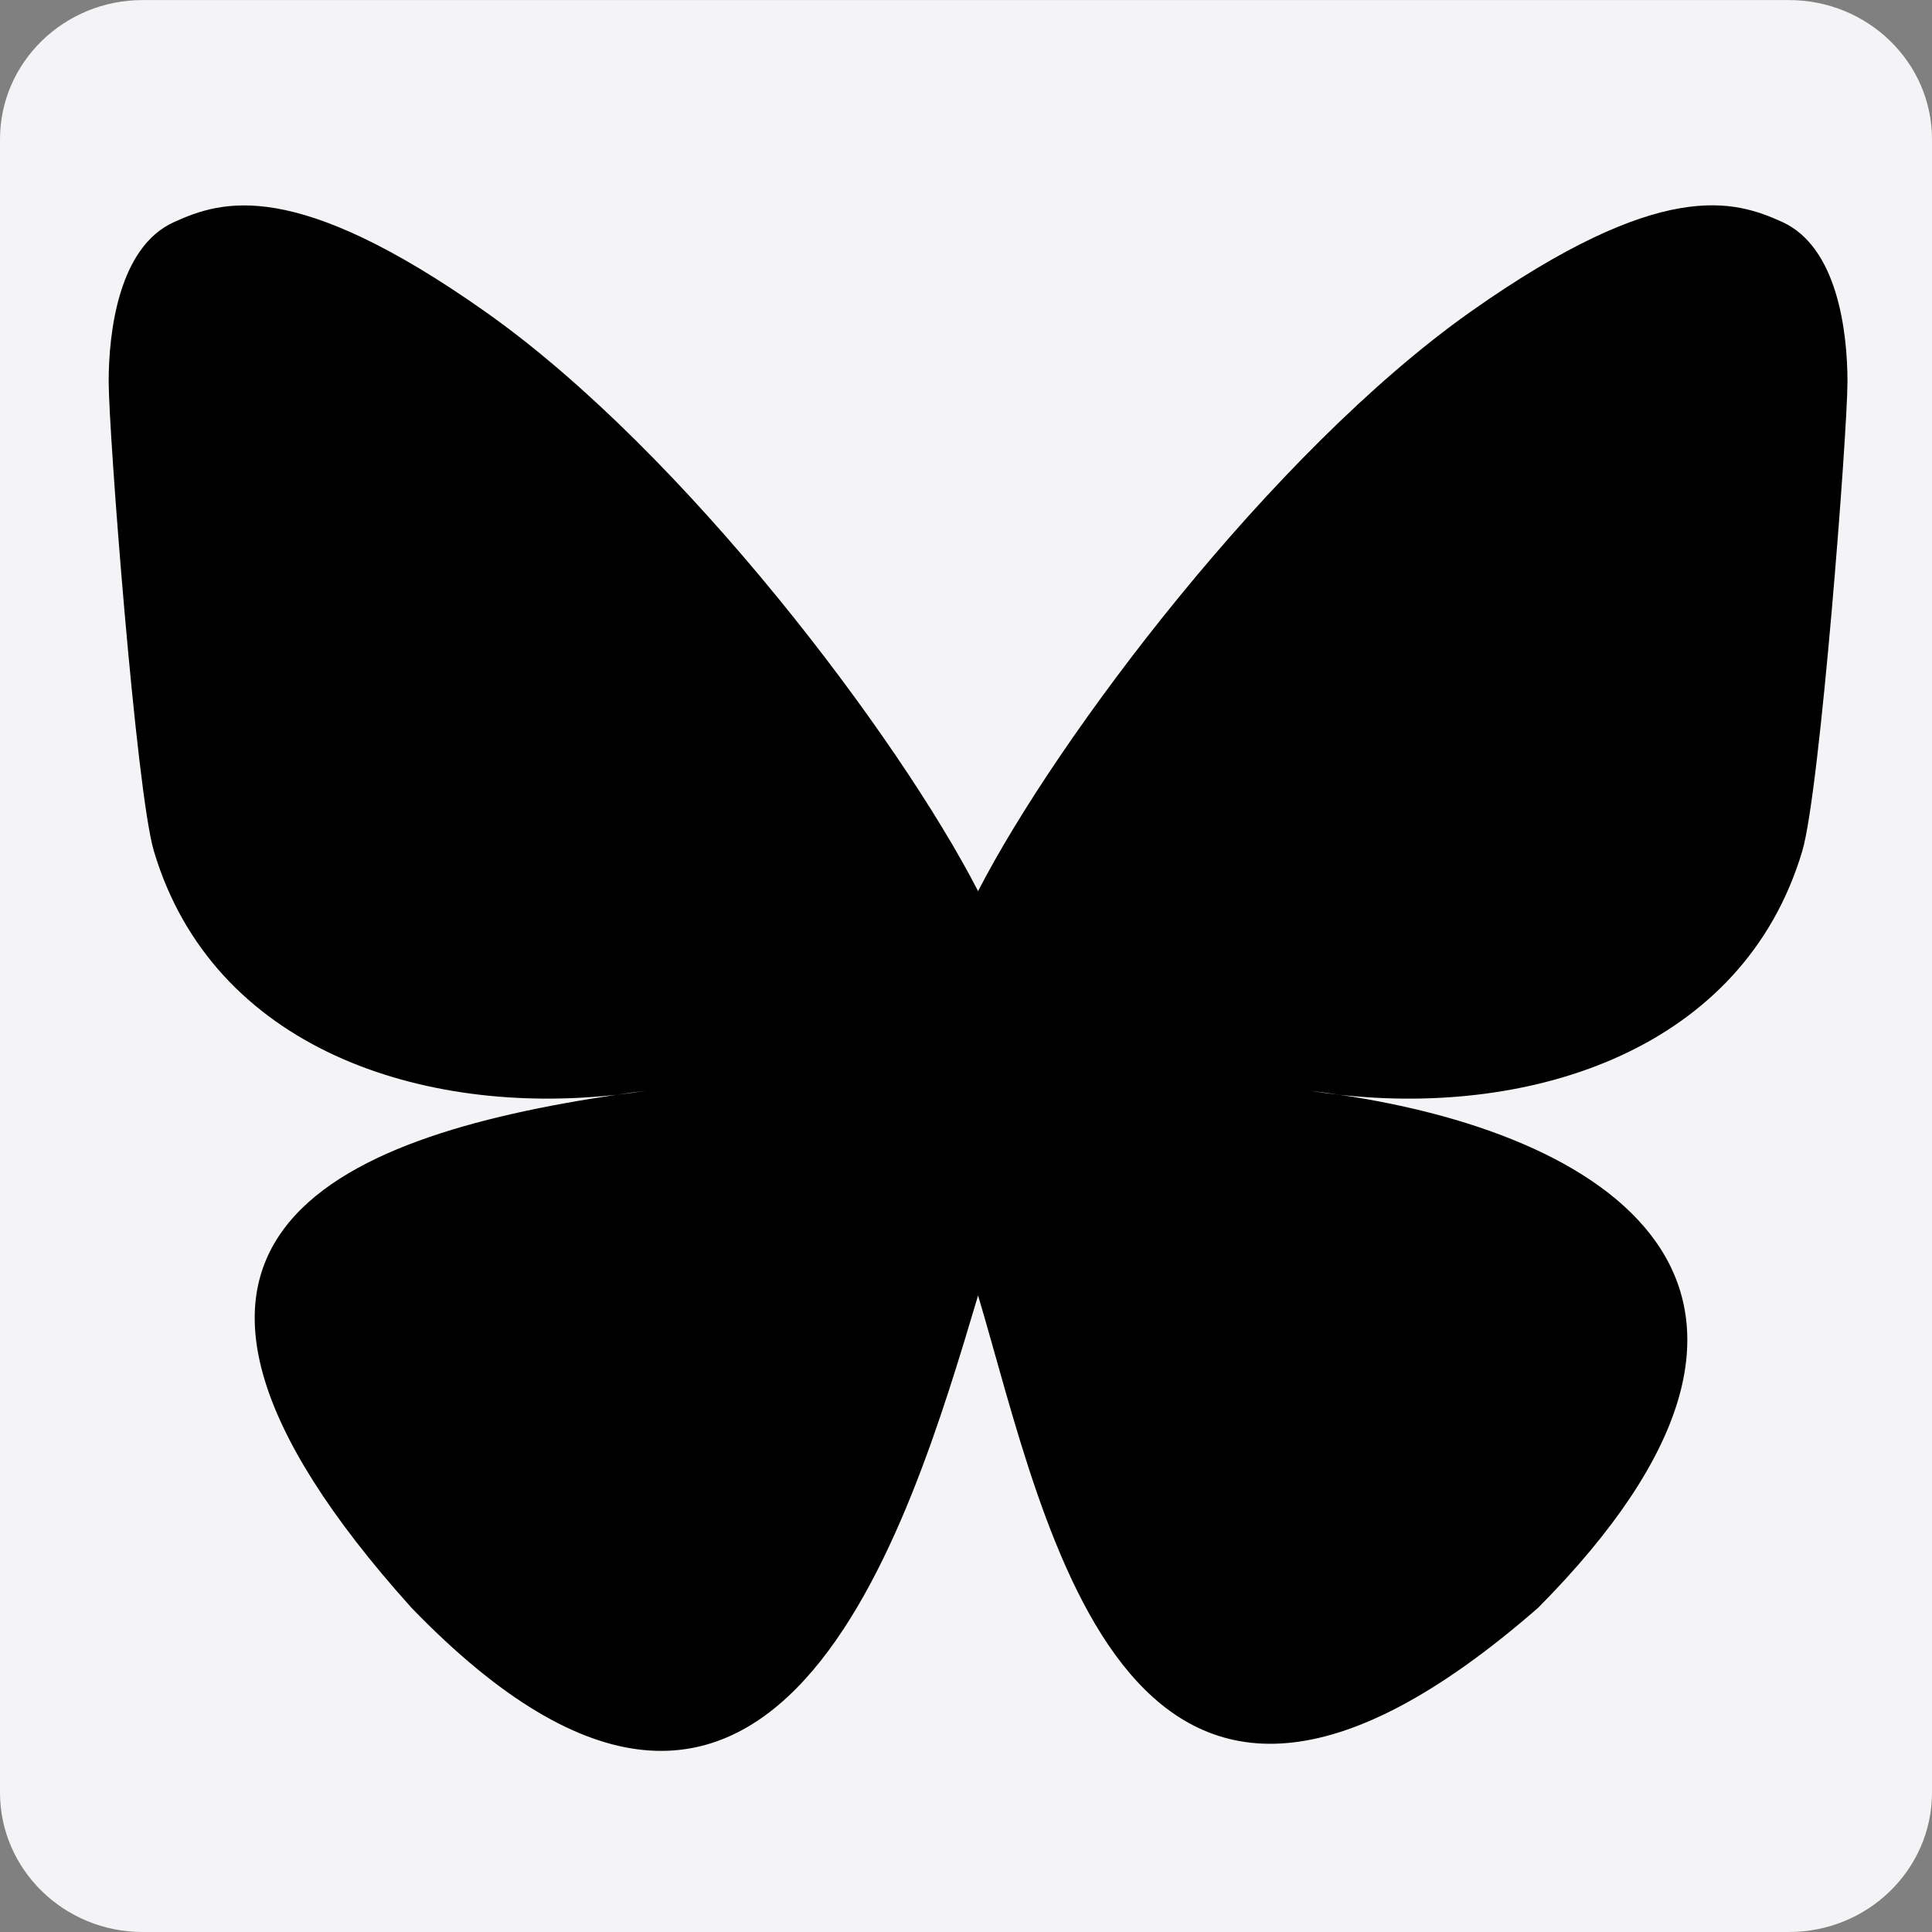
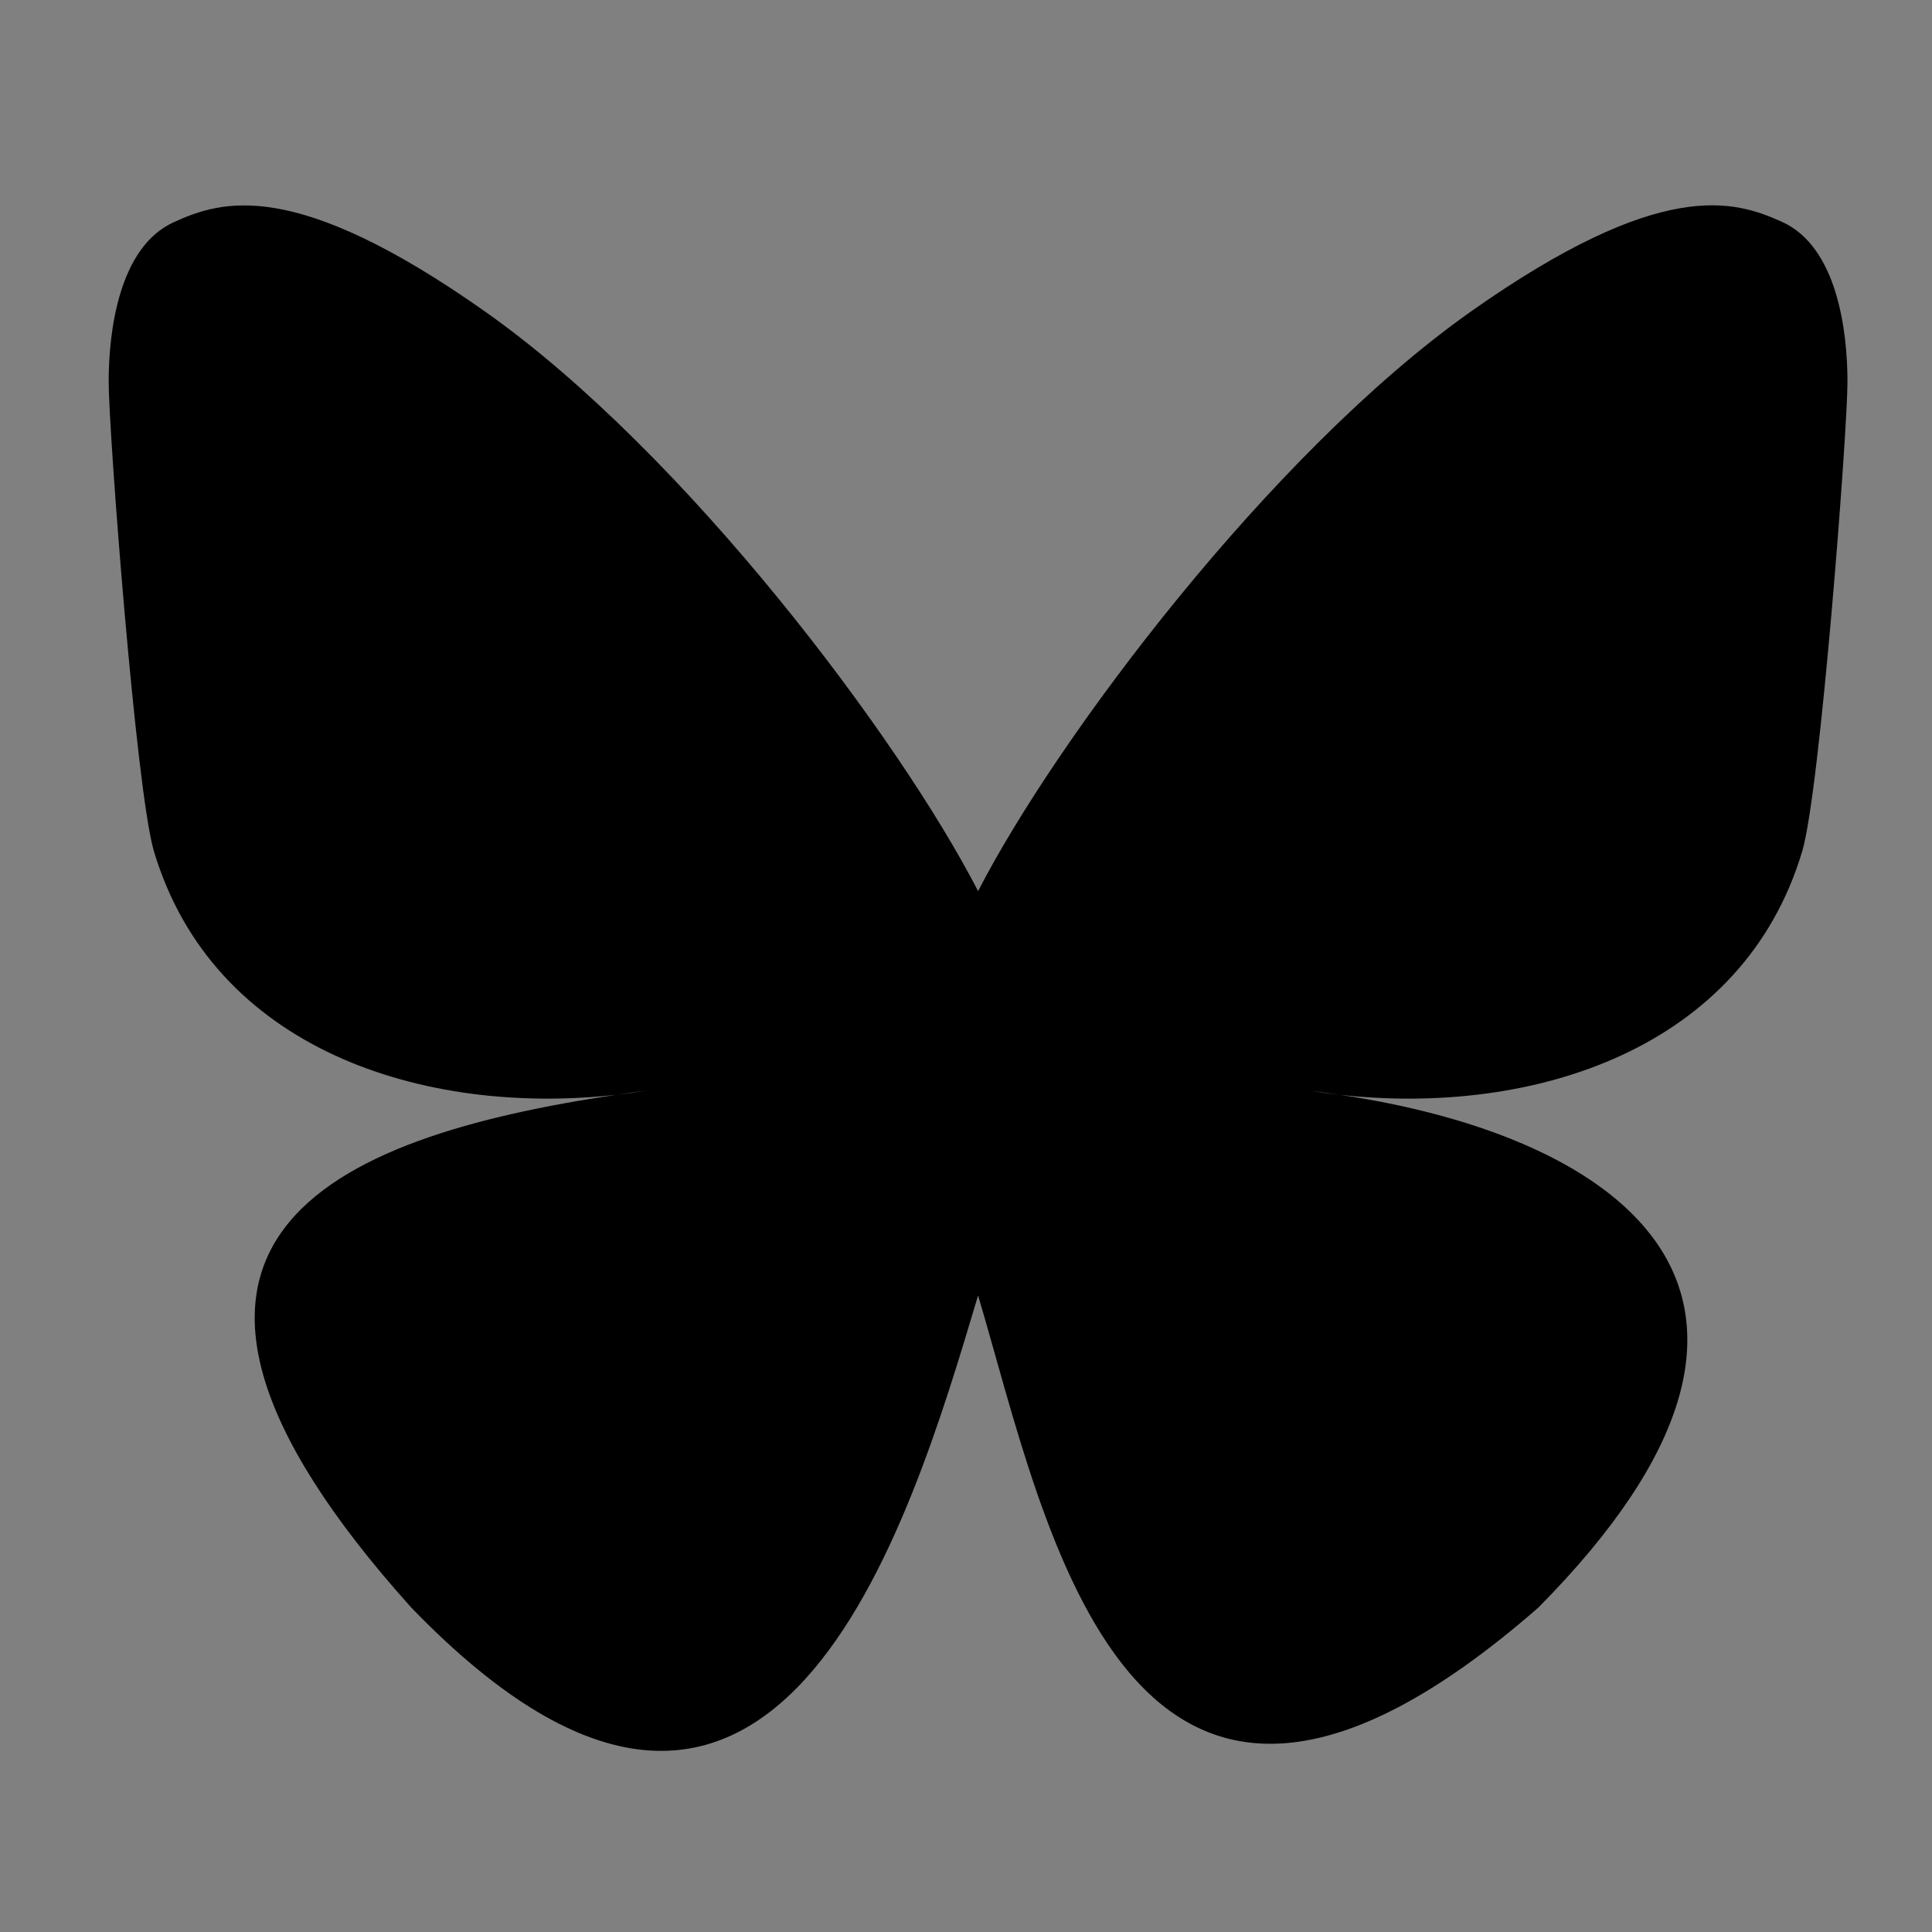
<svg xmlns="http://www.w3.org/2000/svg" viewBox="0 0 32 32" width="64" height="64">
  <rect x="0" y="0" width="32" height="32" fill="#808080" stroke="none" />
-   <path d="M29.63.001H2.362C1.06.001 0 1.034 0 2.306V29.69C0 30.965 1.06 32 2.362 32h27.27C30.937 32 32 30.965 32 29.69V2.306C32 1.034 30.937.001 29.63.001z" fill="#F4F4F6" />
  <g transform="scale(0.9) translate(2 3)">
    <path d="M16 13.4C14.551 10.581 10.605 5.329 6.936 2.74C3.421 0.259 2.081 0.688 1.203 1.087C0.185 1.544 0 3.107 0 4.024C0 4.944 0.504 11.557 0.832 12.663C1.919 16.311 5.783 17.543 9.343 17.148C9.524 17.121 9.709 17.096 9.896 17.073C9.712 17.103 9.528 17.127 9.343 17.148C4.127 17.921 -0.507 19.821 5.569 26.585C12.253 33.505 14.729 25.101 16 20.841C17.271 25.101 18.733 33.203 26.311 26.585C32 20.841 27.873 17.921 22.657 17.148C22.472 17.128 22.288 17.103 22.104 17.073C22.291 17.096 22.476 17.121 22.657 17.148C26.217 17.544 30.081 16.311 31.168 12.663C31.496 11.559 32 4.943 32 4.025C32 3.105 31.815 1.544 30.797 1.084C29.919 0.687 28.579 0.257 25.064 2.737C21.395 5.331 17.449 10.583 16 13.4Z" fill="black" />
  </g>
</svg>